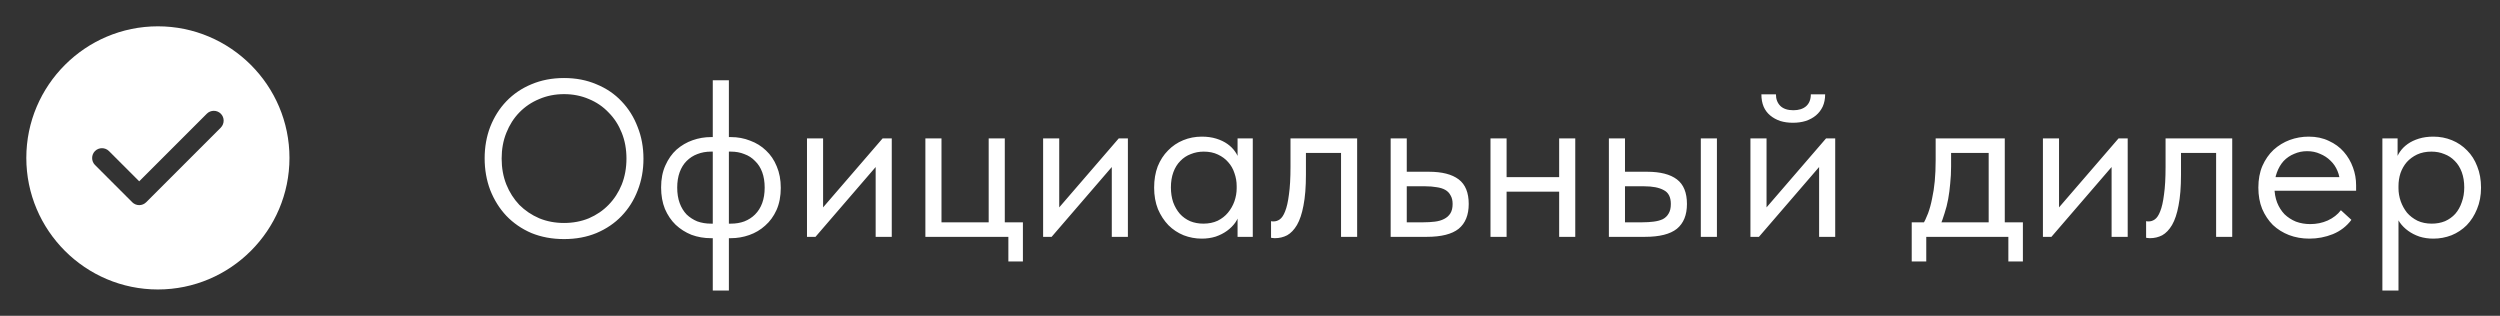
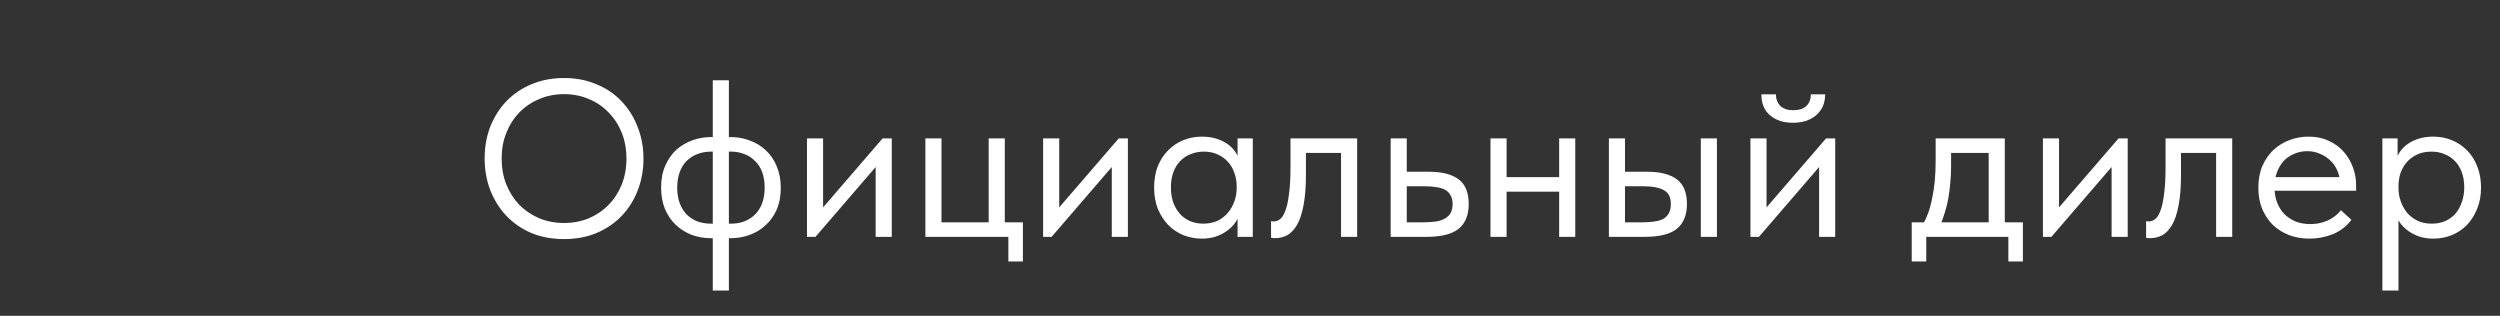
<svg xmlns="http://www.w3.org/2000/svg" width="190" height="24" viewBox="0 0 190 24" fill="none">
  <rect x="0" y="0" width="190" height="24" fill="#333333" stroke="none" />
  <path d="M42.868 16.946C43.548 16.946 44.177 16.827 44.755 16.589C45.333 16.34 45.832 16 46.251 15.569C46.682 15.127 47.016 14.611 47.254 14.022C47.492 13.421 47.611 12.764 47.611 12.05C47.611 11.336 47.492 10.684 47.254 10.095C47.016 9.494 46.682 8.979 46.251 8.548C45.832 8.106 45.333 7.766 44.755 7.528C44.177 7.279 43.548 7.154 42.868 7.154C42.188 7.154 41.559 7.279 40.981 7.528C40.403 7.766 39.899 8.106 39.468 8.548C39.049 8.979 38.72 9.494 38.482 10.095C38.244 10.684 38.125 11.336 38.125 12.05C38.125 12.764 38.244 13.421 38.482 14.022C38.72 14.611 39.049 15.127 39.468 15.569C39.899 16 40.403 16.34 40.981 16.589C41.559 16.827 42.188 16.946 42.868 16.946ZM42.868 18.17C41.961 18.17 41.134 18.017 40.386 17.711C39.649 17.394 39.015 16.957 38.482 16.402C37.961 15.847 37.553 15.195 37.258 14.447C36.975 13.699 36.833 12.894 36.833 12.033C36.833 11.172 36.975 10.373 37.258 9.636C37.553 8.888 37.961 8.242 38.482 7.698C39.015 7.143 39.649 6.712 40.386 6.406C41.134 6.089 41.961 5.93 42.868 5.93C43.775 5.93 44.596 6.089 45.333 6.406C46.081 6.712 46.716 7.143 47.237 7.698C47.77 8.253 48.178 8.905 48.461 9.653C48.756 10.39 48.903 11.194 48.903 12.067C48.903 12.928 48.756 13.733 48.461 14.481C48.178 15.218 47.77 15.864 47.237 16.419C46.716 16.963 46.081 17.394 45.333 17.711C44.596 18.017 43.775 18.17 42.868 18.17ZM54.171 22.08V6.1H55.395V22.08H54.171ZM54.035 18.102C53.514 18.102 53.021 18.017 52.556 17.847C52.103 17.666 51.701 17.411 51.349 17.082C51.009 16.753 50.737 16.351 50.533 15.875C50.341 15.399 50.244 14.855 50.244 14.243C50.244 13.608 50.352 13.053 50.567 12.577C50.783 12.09 51.066 11.687 51.417 11.37C51.78 11.053 52.188 10.815 52.641 10.656C53.095 10.497 53.559 10.418 54.035 10.418H54.205V11.523H54.035C53.661 11.523 53.316 11.585 52.998 11.71C52.692 11.823 52.42 11.999 52.182 12.237C51.956 12.464 51.78 12.747 51.655 13.087C51.531 13.427 51.468 13.818 51.468 14.26C51.468 14.702 51.531 15.093 51.655 15.433C51.78 15.773 51.956 16.062 52.182 16.3C52.42 16.527 52.692 16.702 52.998 16.827C53.316 16.94 53.661 16.997 54.035 16.997H54.205V18.102H54.035ZM55.378 18.102V16.997H55.548C55.922 16.997 56.262 16.94 56.568 16.827C56.886 16.702 57.158 16.527 57.384 16.3C57.622 16.062 57.804 15.773 57.928 15.433C58.053 15.093 58.115 14.702 58.115 14.26C58.115 13.818 58.053 13.427 57.928 13.087C57.804 12.747 57.622 12.464 57.384 12.237C57.158 11.999 56.886 11.823 56.568 11.71C56.262 11.585 55.922 11.523 55.548 11.523H55.378V10.418H55.548C56.07 10.418 56.557 10.509 57.01 10.69C57.475 10.86 57.877 11.109 58.217 11.438C58.569 11.767 58.841 12.169 59.033 12.645C59.237 13.121 59.339 13.665 59.339 14.277C59.339 14.912 59.232 15.473 59.016 15.96C58.801 16.436 58.512 16.833 58.149 17.15C57.798 17.467 57.396 17.705 56.942 17.864C56.489 18.023 56.024 18.102 55.548 18.102H55.378ZM61.331 18V10.52H62.555V16.504L61.841 16.589L67.077 10.52H67.774V18H66.55V11.931L67.281 11.846L61.977 18H61.331ZM76.636 19.87V18H70.329V10.52H71.553V16.895H75.14V10.52H76.364V16.895H77.741V19.87H76.636ZM79.277 18V10.52H80.501V16.504L79.787 16.589L85.023 10.52H85.72V18H84.496V11.931L85.227 11.846L79.923 18H79.277ZM94.055 18V16.113L93.987 15.858V12.747L94.055 12.628V10.52H95.211V12.628V12.747V18H94.055ZM91.335 18.136C90.859 18.136 90.4 18.051 89.958 17.881C89.516 17.7 89.131 17.445 88.802 17.116C88.473 16.776 88.207 16.368 88.003 15.892C87.81 15.405 87.714 14.861 87.714 14.26C87.714 13.659 87.805 13.121 87.986 12.645C88.179 12.169 88.439 11.767 88.768 11.438C89.097 11.098 89.482 10.837 89.924 10.656C90.366 10.475 90.836 10.384 91.335 10.384C91.743 10.384 92.111 10.435 92.44 10.537C92.769 10.639 93.052 10.775 93.29 10.945C93.528 11.115 93.721 11.308 93.868 11.523C94.015 11.727 94.106 11.931 94.14 12.135V14.141H93.987C93.987 13.801 93.93 13.472 93.817 13.155C93.715 12.838 93.556 12.56 93.341 12.322C93.137 12.084 92.876 11.891 92.559 11.744C92.253 11.597 91.896 11.523 91.488 11.523C91.137 11.523 90.808 11.585 90.502 11.71C90.196 11.823 89.93 11.999 89.703 12.237C89.476 12.464 89.301 12.747 89.176 13.087C89.051 13.427 88.989 13.812 88.989 14.243C88.989 14.651 89.046 15.025 89.159 15.365C89.284 15.705 89.454 16 89.669 16.249C89.884 16.487 90.145 16.674 90.451 16.81C90.757 16.935 91.091 16.997 91.454 16.997C91.862 16.997 92.225 16.923 92.542 16.776C92.859 16.617 93.12 16.413 93.324 16.164C93.539 15.903 93.704 15.614 93.817 15.297C93.93 14.968 93.987 14.64 93.987 14.311H94.225V16.113C94.168 16.396 94.055 16.663 93.885 16.912C93.715 17.15 93.505 17.36 93.256 17.541C93.007 17.722 92.718 17.87 92.389 17.983C92.06 18.085 91.709 18.136 91.335 18.136ZM96.888 18.102C96.797 18.102 96.729 18.096 96.683 18.085C96.65 18.085 96.621 18.079 96.599 18.068V16.81C96.644 16.821 96.683 16.827 96.718 16.827C96.751 16.827 96.78 16.827 96.802 16.827C96.961 16.827 97.114 16.776 97.261 16.674C97.42 16.561 97.556 16.357 97.669 16.062C97.794 15.756 97.891 15.331 97.959 14.787C98.038 14.243 98.078 13.535 98.078 12.662V10.52H103.143V18H101.919V11.625H99.251V13.274C99.251 14.215 99.188 14.997 99.064 15.62C98.95 16.232 98.786 16.725 98.57 17.099C98.355 17.462 98.106 17.722 97.823 17.881C97.539 18.028 97.228 18.102 96.888 18.102ZM105.69 18V10.52H106.914V13.053H108.597C109.594 13.053 110.348 13.246 110.858 13.631C111.368 14.016 111.623 14.64 111.623 15.501C111.623 16.34 111.368 16.969 110.858 17.388C110.348 17.796 109.538 18 108.427 18H105.69ZM108.189 16.895C108.495 16.895 108.784 16.878 109.056 16.844C109.328 16.81 109.56 16.742 109.753 16.64C109.957 16.538 110.116 16.396 110.229 16.215C110.342 16.034 110.399 15.796 110.399 15.501C110.399 15.24 110.348 15.025 110.246 14.855C110.155 14.674 110.019 14.532 109.838 14.43C109.657 14.328 109.436 14.26 109.175 14.226C108.926 14.181 108.642 14.158 108.325 14.158H106.914V16.895H108.189ZM114.008 14.566V13.461H119.006V14.566H114.008ZM113.277 18V16.113V15.858V12.747V12.628V10.52H114.501V12.628V12.747V18H113.277ZM118.496 18V16.113V15.858V12.747V12.628V10.52H119.72V12.628V12.747V18H118.496ZM125.182 13.053C126.179 13.053 126.933 13.246 127.443 13.631C127.953 14.016 128.208 14.64 128.208 15.501C128.208 16.34 127.953 16.969 127.443 17.388C126.933 17.796 126.123 18 125.012 18H122.275V10.52H123.499V13.053H125.182ZM129.262 18V10.52H130.486V18H129.262ZM124.825 16.895C125.131 16.895 125.414 16.878 125.675 16.844C125.947 16.81 126.179 16.748 126.372 16.657C126.565 16.555 126.712 16.413 126.814 16.232C126.927 16.051 126.984 15.807 126.984 15.501C126.984 14.98 126.803 14.628 126.44 14.447C126.089 14.254 125.596 14.158 124.961 14.158H123.499V16.895H124.825ZM133.033 18V10.52H134.257V16.504L133.543 16.589L138.779 10.52H139.476V18H138.252V11.931L138.983 11.846L133.679 18H133.033ZM136.263 9.33C135.911 9.33 135.588 9.285 135.294 9.194C134.999 9.092 134.744 8.95 134.529 8.769C134.313 8.588 134.149 8.367 134.036 8.106C133.922 7.834 133.866 7.522 133.866 7.171H134.971C134.971 7.534 135.084 7.828 135.311 8.055C135.537 8.27 135.866 8.378 136.297 8.378C136.705 8.378 137.028 8.276 137.266 8.072C137.504 7.857 137.623 7.556 137.623 7.171H138.711C138.711 7.522 138.648 7.834 138.524 8.106C138.399 8.367 138.229 8.588 138.014 8.769C137.798 8.95 137.538 9.092 137.232 9.194C136.937 9.285 136.614 9.33 136.263 9.33ZM146.09 17.15C146.26 16.855 146.407 16.544 146.532 16.215C146.657 15.875 146.759 15.501 146.838 15.093C146.929 14.685 146.997 14.243 147.042 13.767C147.087 13.28 147.11 12.747 147.11 12.169V10.52H152.363V17.15H151.139V11.183L151.836 11.625H147.688L148.283 11.183V12.645C148.283 13.098 148.26 13.535 148.215 13.954C148.181 14.362 148.13 14.753 148.062 15.127C147.994 15.501 147.903 15.858 147.79 16.198C147.688 16.538 147.569 16.872 147.433 17.201L146.09 17.15ZM145.291 19.87V16.895H153.74V19.87H152.635V18H146.396V19.87H145.291ZM155.262 18V10.52H156.486V16.504L155.772 16.589L161.008 10.52H161.705V18H160.481V11.931L161.212 11.846L155.908 18H155.262ZM163.393 18.102C163.303 18.102 163.235 18.096 163.189 18.085C163.155 18.085 163.127 18.079 163.104 18.068V16.81C163.15 16.821 163.189 16.827 163.223 16.827C163.257 16.827 163.286 16.827 163.308 16.827C163.467 16.827 163.62 16.776 163.767 16.674C163.926 16.561 164.062 16.357 164.175 16.062C164.3 15.756 164.396 15.331 164.464 14.787C164.544 14.243 164.583 13.535 164.583 12.662V10.52H169.649V18H168.425V11.625H165.756V13.274C165.756 14.215 165.694 14.997 165.569 15.62C165.456 16.232 165.292 16.725 165.076 17.099C164.861 17.462 164.612 17.722 164.328 17.881C164.045 18.028 163.733 18.102 163.393 18.102ZM175.511 18.136C174.956 18.136 174.44 18.045 173.964 17.864C173.499 17.683 173.091 17.428 172.74 17.099C172.4 16.759 172.128 16.351 171.924 15.875C171.731 15.399 171.635 14.861 171.635 14.26C171.635 13.637 171.737 13.087 171.941 12.611C172.156 12.124 172.44 11.716 172.791 11.387C173.154 11.058 173.562 10.809 174.015 10.639C174.48 10.469 174.961 10.384 175.46 10.384C176.038 10.384 176.548 10.492 176.99 10.707C177.443 10.911 177.823 11.189 178.129 11.54C178.435 11.891 178.667 12.288 178.826 12.73C178.985 13.161 179.064 13.608 179.064 14.073V14.498H172.451V13.461H178.537L177.84 14.345V13.971C177.84 13.62 177.778 13.297 177.653 13.002C177.528 12.696 177.353 12.435 177.126 12.22C176.899 11.993 176.633 11.818 176.327 11.693C176.032 11.557 175.704 11.489 175.341 11.489C174.99 11.489 174.661 11.557 174.355 11.693C174.049 11.818 173.783 11.999 173.556 12.237C173.341 12.475 173.171 12.764 173.046 13.104C172.921 13.433 172.859 13.807 172.859 14.226C172.859 14.657 172.927 15.048 173.063 15.399C173.199 15.739 173.386 16.034 173.624 16.283C173.873 16.521 174.162 16.708 174.491 16.844C174.831 16.969 175.194 17.031 175.579 17.031C176.055 17.031 176.497 16.94 176.905 16.759C177.324 16.566 177.659 16.306 177.908 15.977L178.707 16.708C178.344 17.195 177.874 17.558 177.296 17.796C176.729 18.023 176.134 18.136 175.511 18.136ZM182.285 22.08H181.061V12.747V12.628V10.52H182.217V12.628L182.285 12.747V15.892V16.113V22.08ZM184.937 18.136C184.563 18.136 184.212 18.085 183.883 17.983C183.554 17.87 183.265 17.722 183.016 17.541C182.767 17.36 182.557 17.15 182.387 16.912C182.217 16.663 182.104 16.396 182.047 16.113V14.311H182.285C182.285 14.64 182.342 14.968 182.455 15.297C182.568 15.614 182.727 15.903 182.931 16.164C183.146 16.413 183.413 16.617 183.73 16.776C184.047 16.923 184.41 16.997 184.818 16.997C185.181 16.997 185.515 16.935 185.821 16.81C186.127 16.674 186.388 16.487 186.603 16.249C186.818 16 186.983 15.705 187.096 15.365C187.221 15.025 187.283 14.651 187.283 14.243C187.283 13.812 187.221 13.427 187.096 13.087C186.971 12.747 186.796 12.464 186.569 12.237C186.342 11.999 186.076 11.823 185.77 11.71C185.475 11.585 185.147 11.523 184.784 11.523C184.376 11.523 184.013 11.597 183.696 11.744C183.39 11.891 183.129 12.084 182.914 12.322C182.71 12.56 182.551 12.838 182.438 13.155C182.336 13.472 182.285 13.801 182.285 14.141H182.132V12.135C182.166 11.931 182.257 11.727 182.404 11.523C182.551 11.308 182.744 11.115 182.982 10.945C183.22 10.775 183.503 10.639 183.832 10.537C184.161 10.435 184.529 10.384 184.937 10.384C185.436 10.384 185.906 10.475 186.348 10.656C186.79 10.837 187.175 11.098 187.504 11.438C187.833 11.767 188.088 12.169 188.269 12.645C188.462 13.121 188.558 13.659 188.558 14.26C188.558 14.861 188.456 15.405 188.252 15.892C188.059 16.368 187.799 16.776 187.47 17.116C187.141 17.445 186.756 17.7 186.314 17.881C185.872 18.051 185.413 18.136 184.937 18.136Z" fill="white" />
-   <path d="M12 2C6.49 2 2 6.49 2 12C2 17.51 6.49 22 12 22C17.51 22 22 17.51 22 12C22 6.49 17.51 2 12 2ZM16.78 9.7L11.11 15.37C10.97 15.51 10.78 15.59 10.58 15.59C10.38 15.59 10.19 15.51 10.05 15.37L7.22 12.54C6.93 12.25 6.93 11.77 7.22 11.48C7.51 11.19 7.99 11.19 8.28 11.48L10.58 13.78L15.72 8.64C16.01 8.35 16.49 8.35 16.78 8.64C17.07 8.93 17.07 9.4 16.78 9.7Z" fill="white" />
</svg>